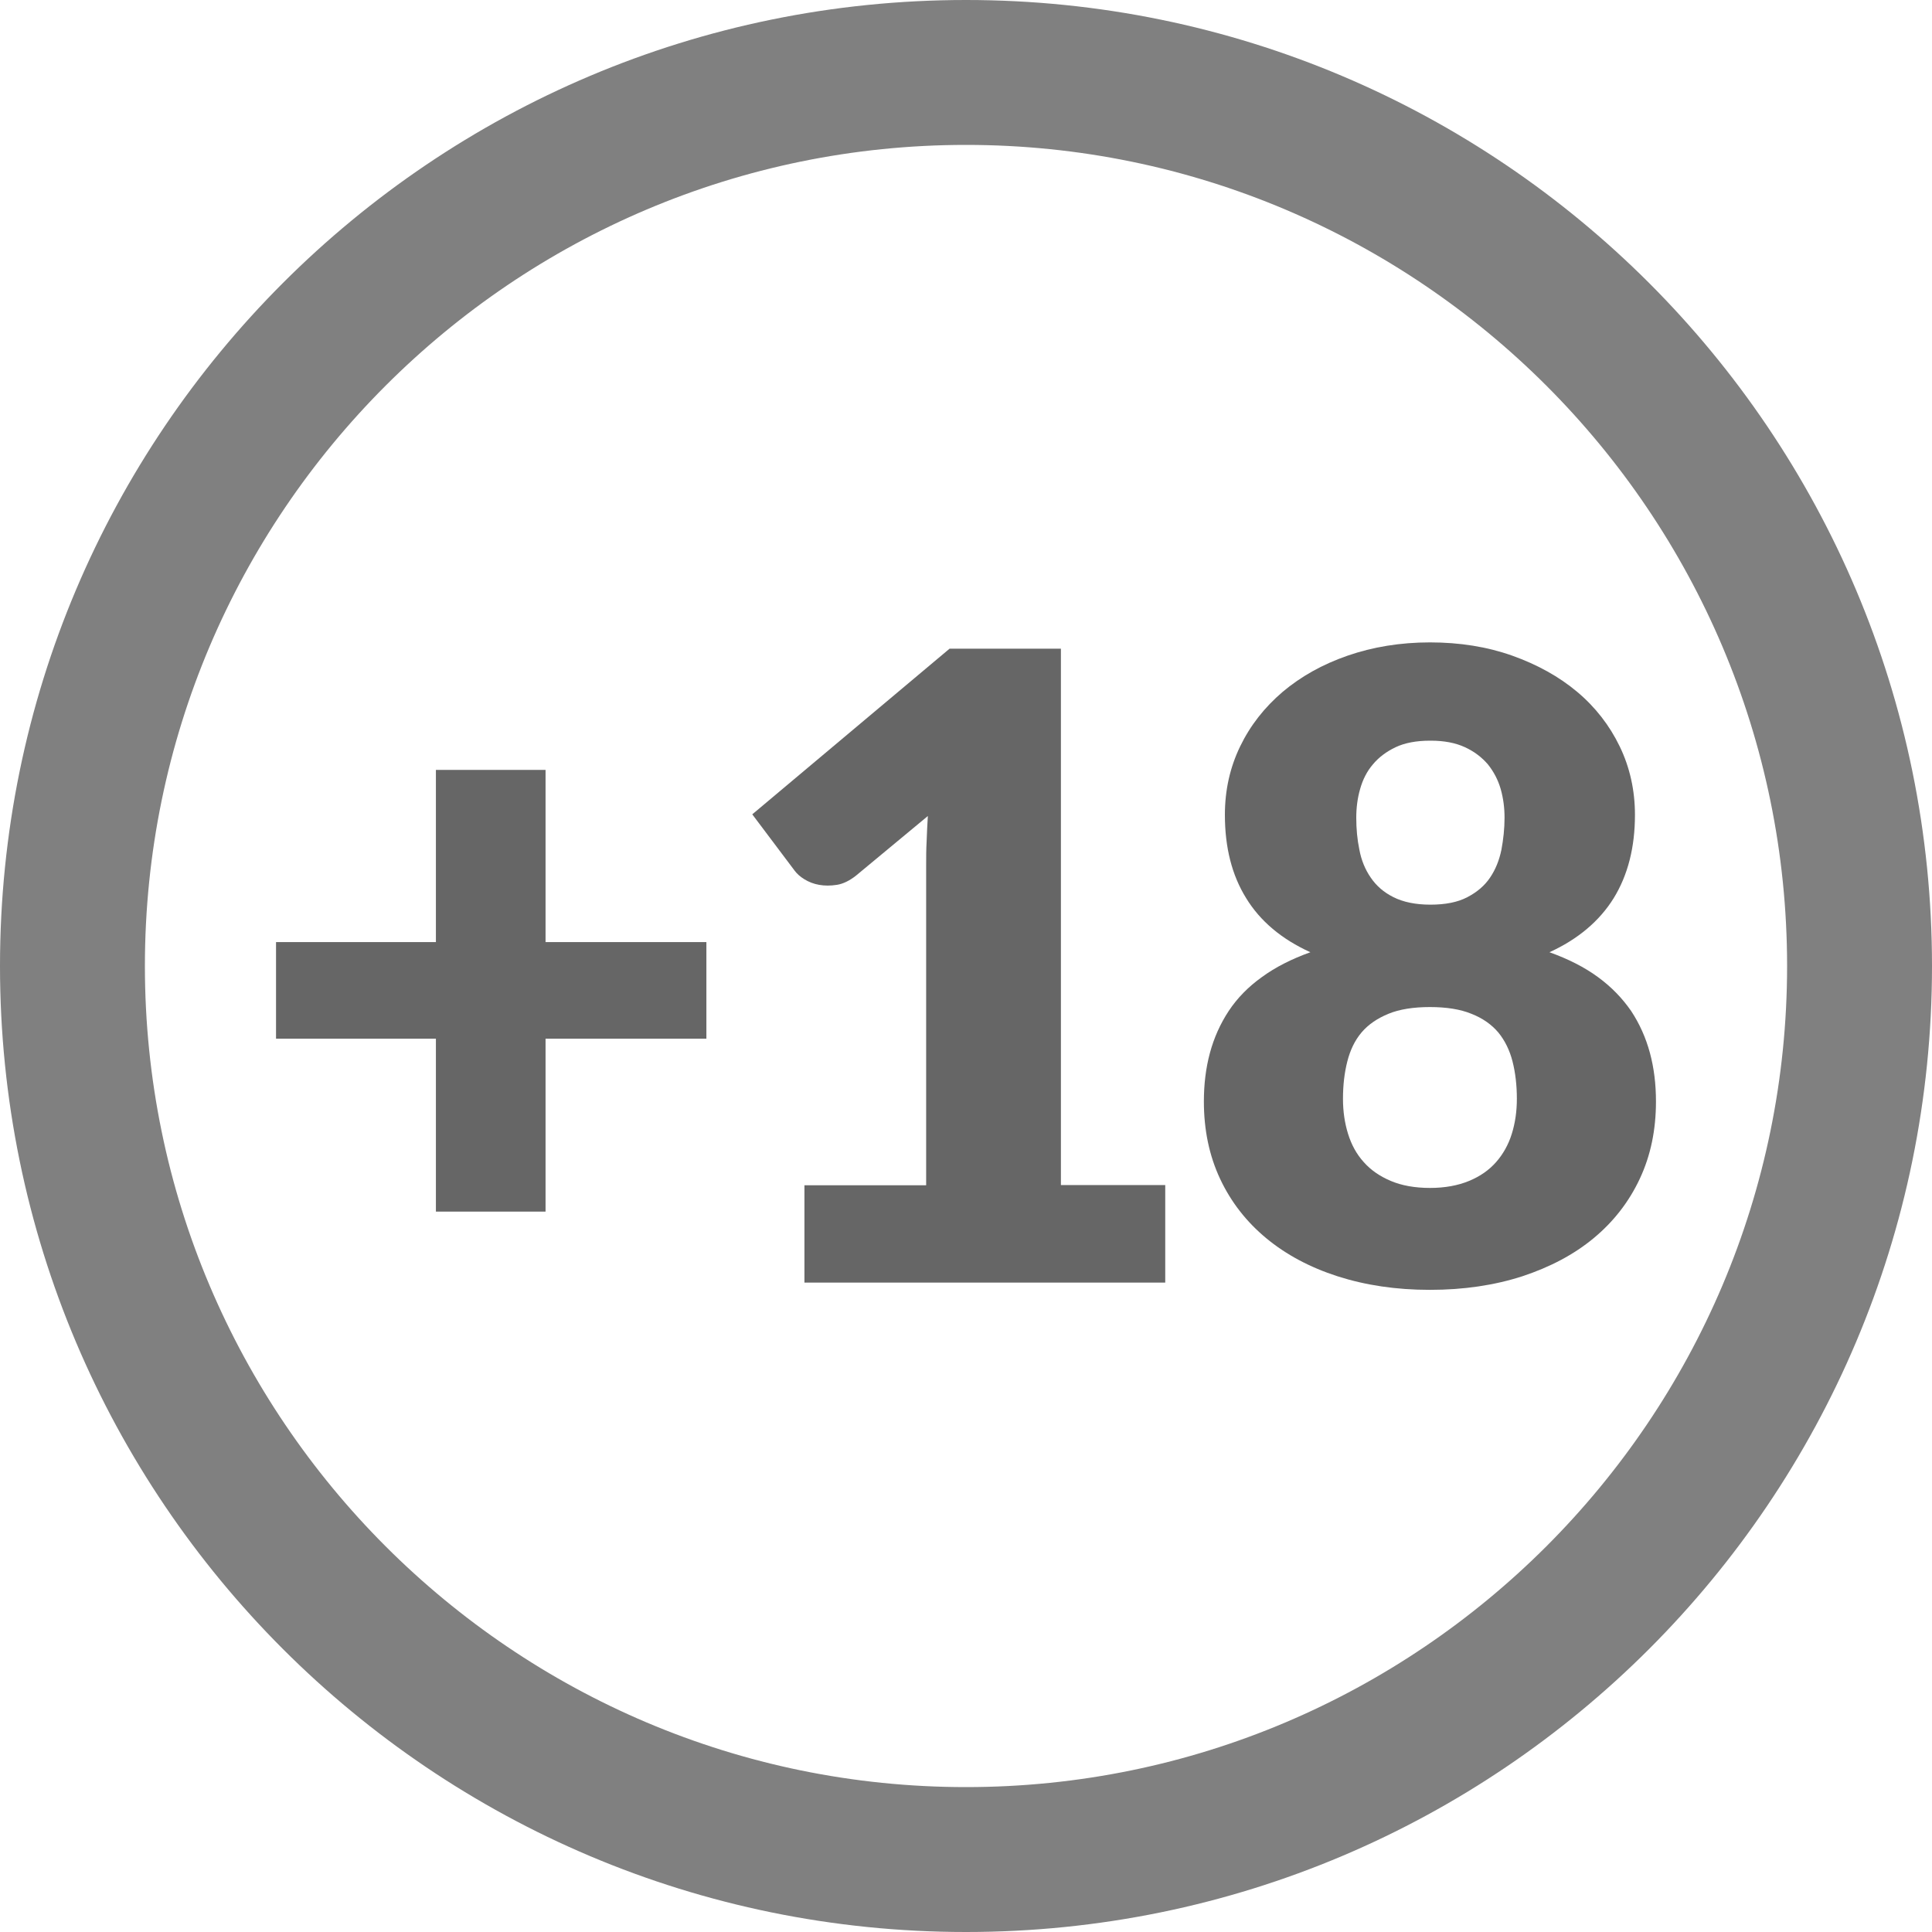
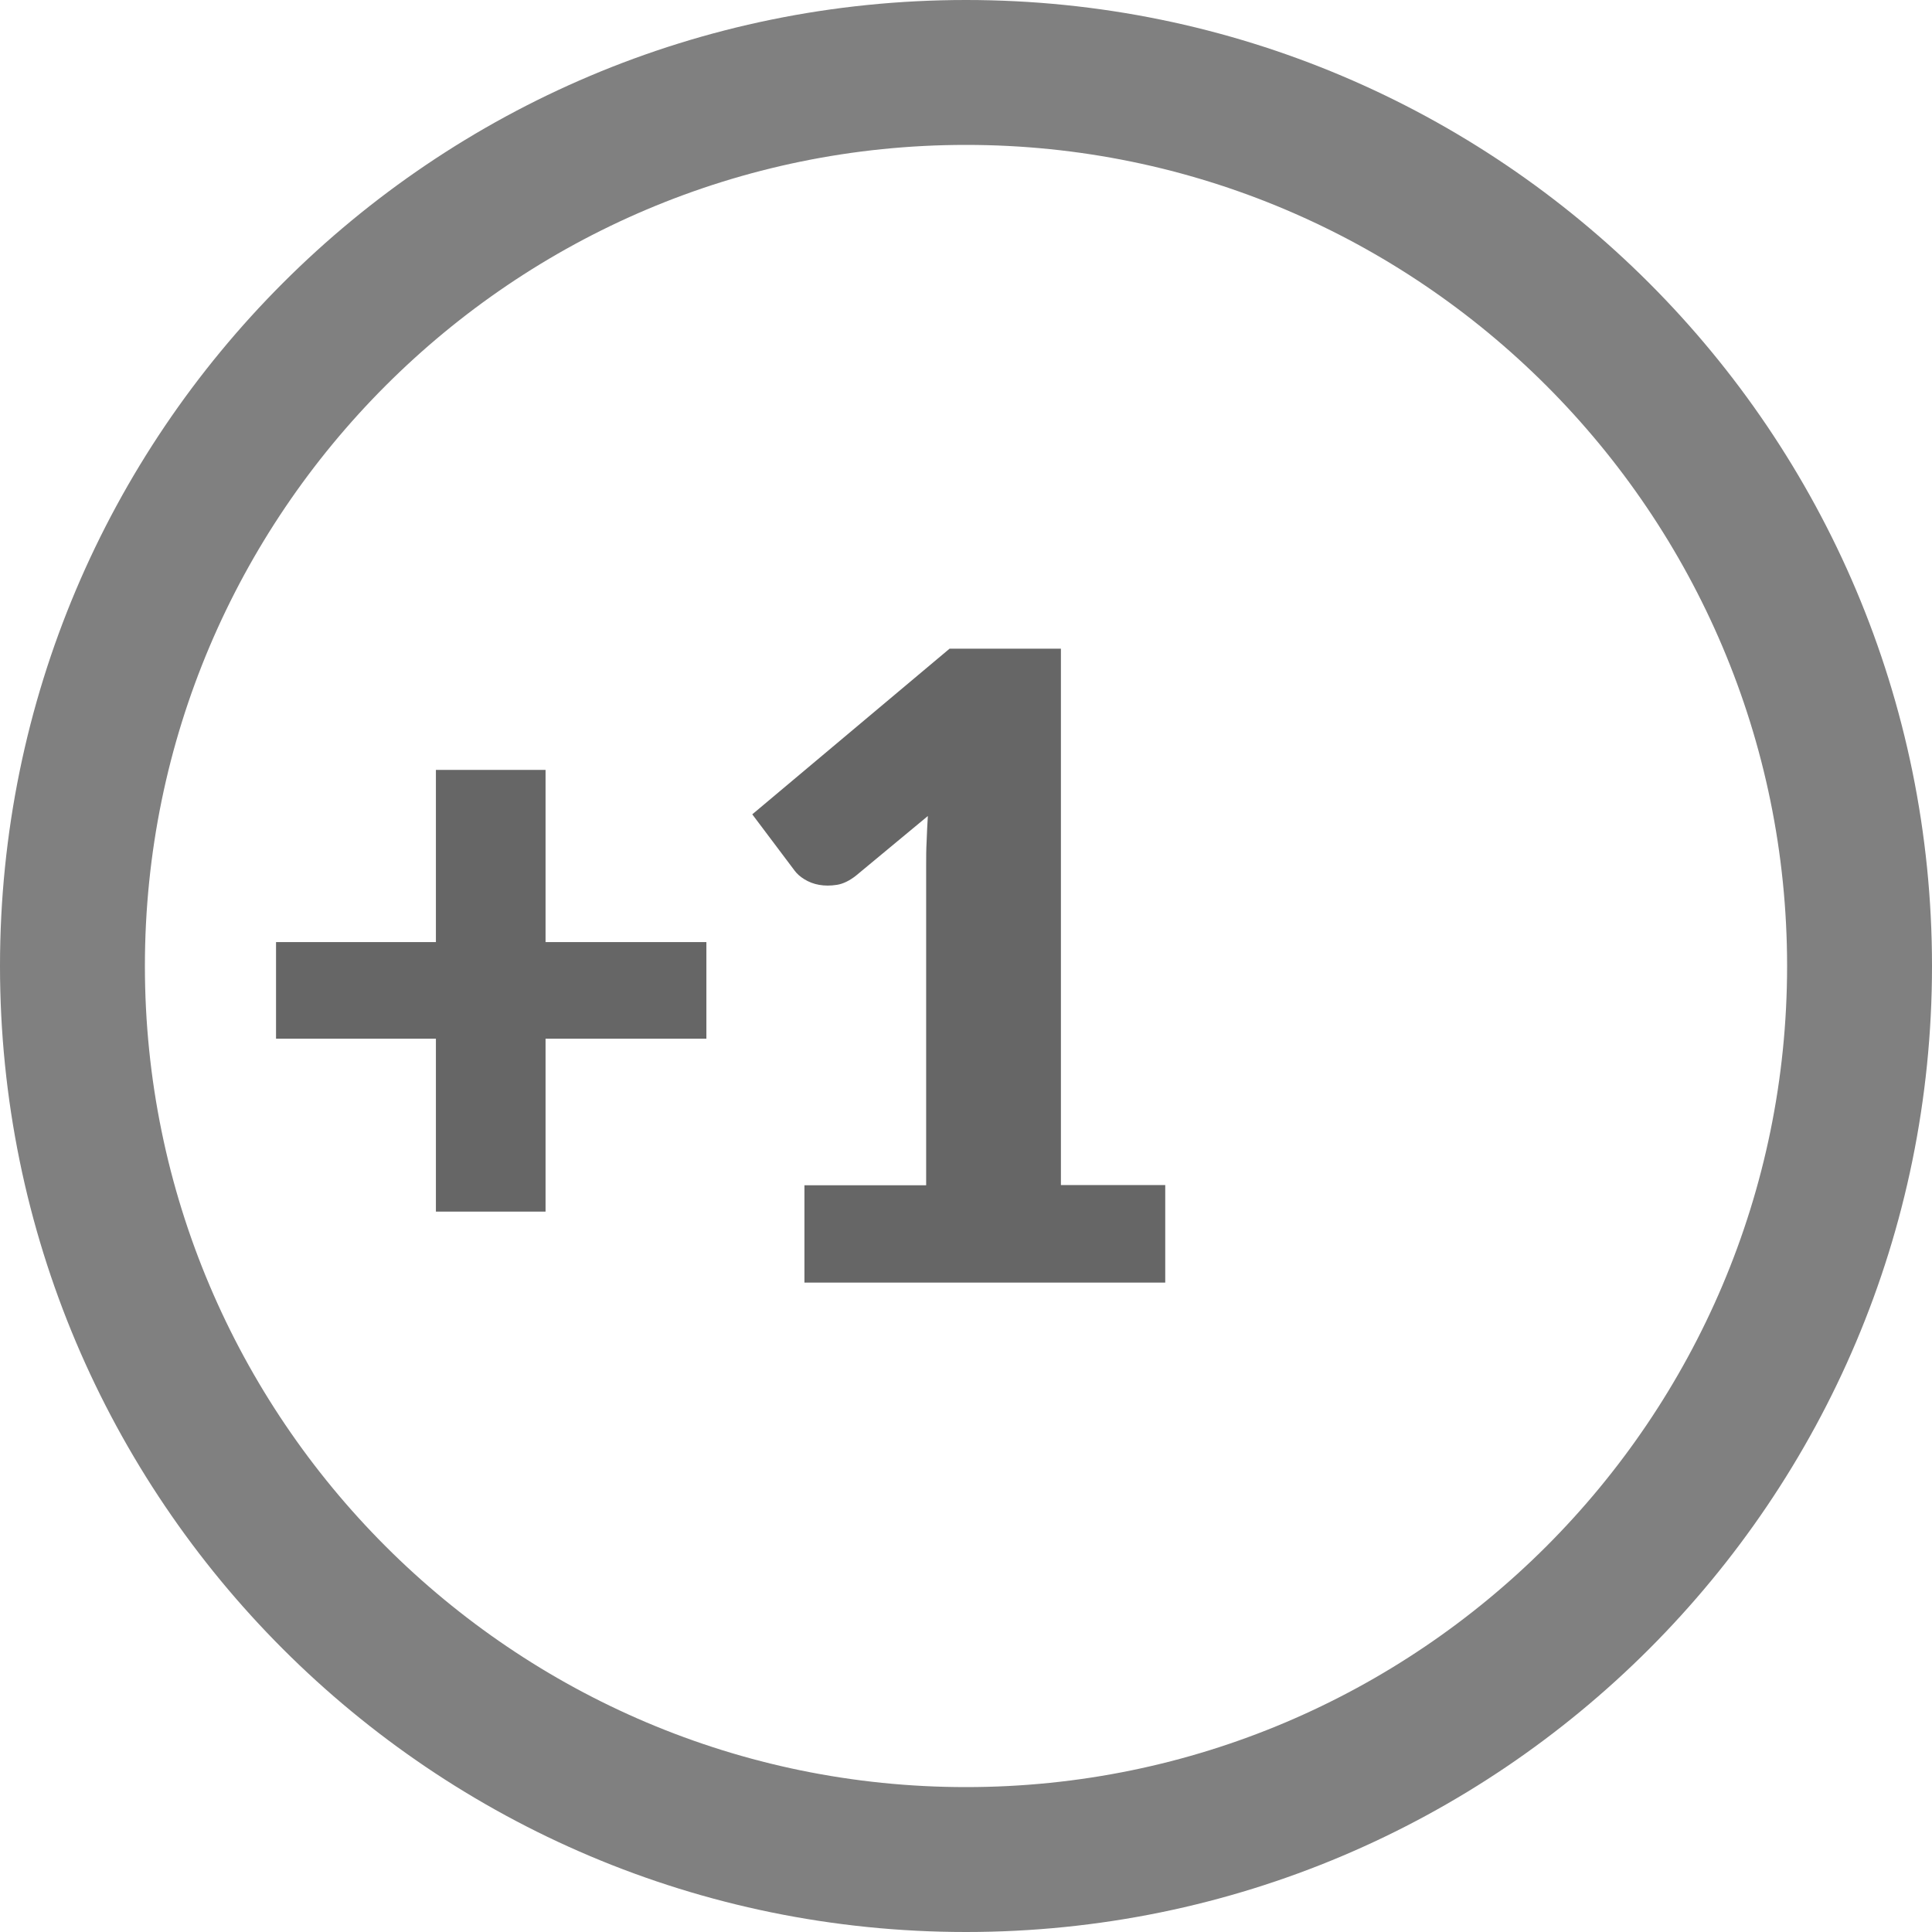
<svg xmlns="http://www.w3.org/2000/svg" id="Capa_1" width="80" height="80" viewBox="0 0 80 80">
  <defs>
    <style>.cls-1{fill:gray;}.cls-1,.cls-2{stroke-width:0px;}.cls-2{fill:#666;}</style>
  </defs>
  <path class="cls-1" d="m40,6c18.75,0,34,15.25,34,34s-15.25,34-34,34S6,58.75,6,40,21.25,6,40,6m0-6C17.91,0,0,17.91,0,40s17.91,40,40,40,40-17.91,40-40S62.09,0,40,0h0Z" />
  <path class="cls-2" d="m29.25,43.01h-6.66v7.16h-4.54v-7.16h-6.62v-4h6.62v-7.13h4.54v7.13h6.66v4Z" />
  <path class="cls-2" d="m48.25,49.08v4.03h-14.94v-4.03h5.04v-13.23c0-.34,0-.67.02-1.02.01-.34.03-.69.05-1.04l-2.99,2.48c-.26.2-.52.33-.78.37-.26.04-.5.04-.73,0s-.43-.12-.61-.23c-.18-.11-.31-.23-.4-.35l-1.76-2.34,8.17-6.86h4.61v22.21h4.32Z" />
-   <path class="cls-2" d="m64.16,39.43c.78.28,1.45.62,2.01,1.03.56.41,1.01.88,1.37,1.4.35.53.61,1.11.78,1.74.17.63.25,1.3.25,2.01,0,1.18-.22,2.24-.67,3.2s-1.09,1.78-1.91,2.46c-.82.68-1.81,1.2-2.96,1.58-1.15.37-2.42.56-3.82.56s-2.66-.19-3.82-.56c-1.15-.37-2.14-.9-2.96-1.58-.82-.68-1.46-1.5-1.91-2.46-.45-.96-.67-2.03-.67-3.2,0-.71.08-1.38.25-2.01.17-.63.43-1.21.78-1.74.35-.53.81-1,1.37-1.4.56-.41,1.23-.75,2.01-1.03-1.19-.54-2.08-1.29-2.66-2.24-.59-.95-.88-2.1-.88-3.45,0-1.02.21-1.96.63-2.83.42-.87,1.01-1.62,1.76-2.26.76-.64,1.65-1.14,2.69-1.5s2.18-.55,3.41-.55,2.37.18,3.41.55c1.04.37,1.94.87,2.69,1.5s1.34,1.39,1.76,2.26c.42.87.63,1.82.63,2.83,0,1.34-.29,2.49-.88,3.45-.59.95-1.48,1.7-2.66,2.24Zm-4.95,9.76c.62,0,1.16-.1,1.62-.29s.83-.45,1.12-.78c.29-.33.51-.72.65-1.17.14-.45.21-.93.21-1.45,0-.56-.06-1.08-.18-1.55-.12-.47-.32-.87-.59-1.2-.28-.33-.65-.59-1.11-.77-.46-.19-1.04-.28-1.72-.28s-1.26.09-1.72.28c-.46.19-.83.44-1.11.77-.28.33-.47.73-.59,1.2-.12.47-.18.98-.18,1.55,0,.52.07,1,.21,1.45.14.45.35.84.65,1.17.29.33.67.59,1.12.78s.99.29,1.63.29Zm0-18.52c-.56,0-1.04.09-1.42.27-.38.18-.7.42-.94.71-.25.29-.42.63-.53,1.02-.11.38-.16.78-.16,1.19,0,.46.04.9.13,1.33.08.43.24.82.47,1.15.23.34.54.61.94.81s.91.31,1.53.31,1.13-.1,1.53-.31.71-.47.94-.81.38-.72.47-1.15c.08-.43.13-.88.13-1.33,0-.41-.05-.8-.16-1.19-.11-.38-.29-.72-.53-1.02-.25-.29-.56-.53-.95-.71-.39-.18-.86-.27-1.41-.27Z" />
</svg>